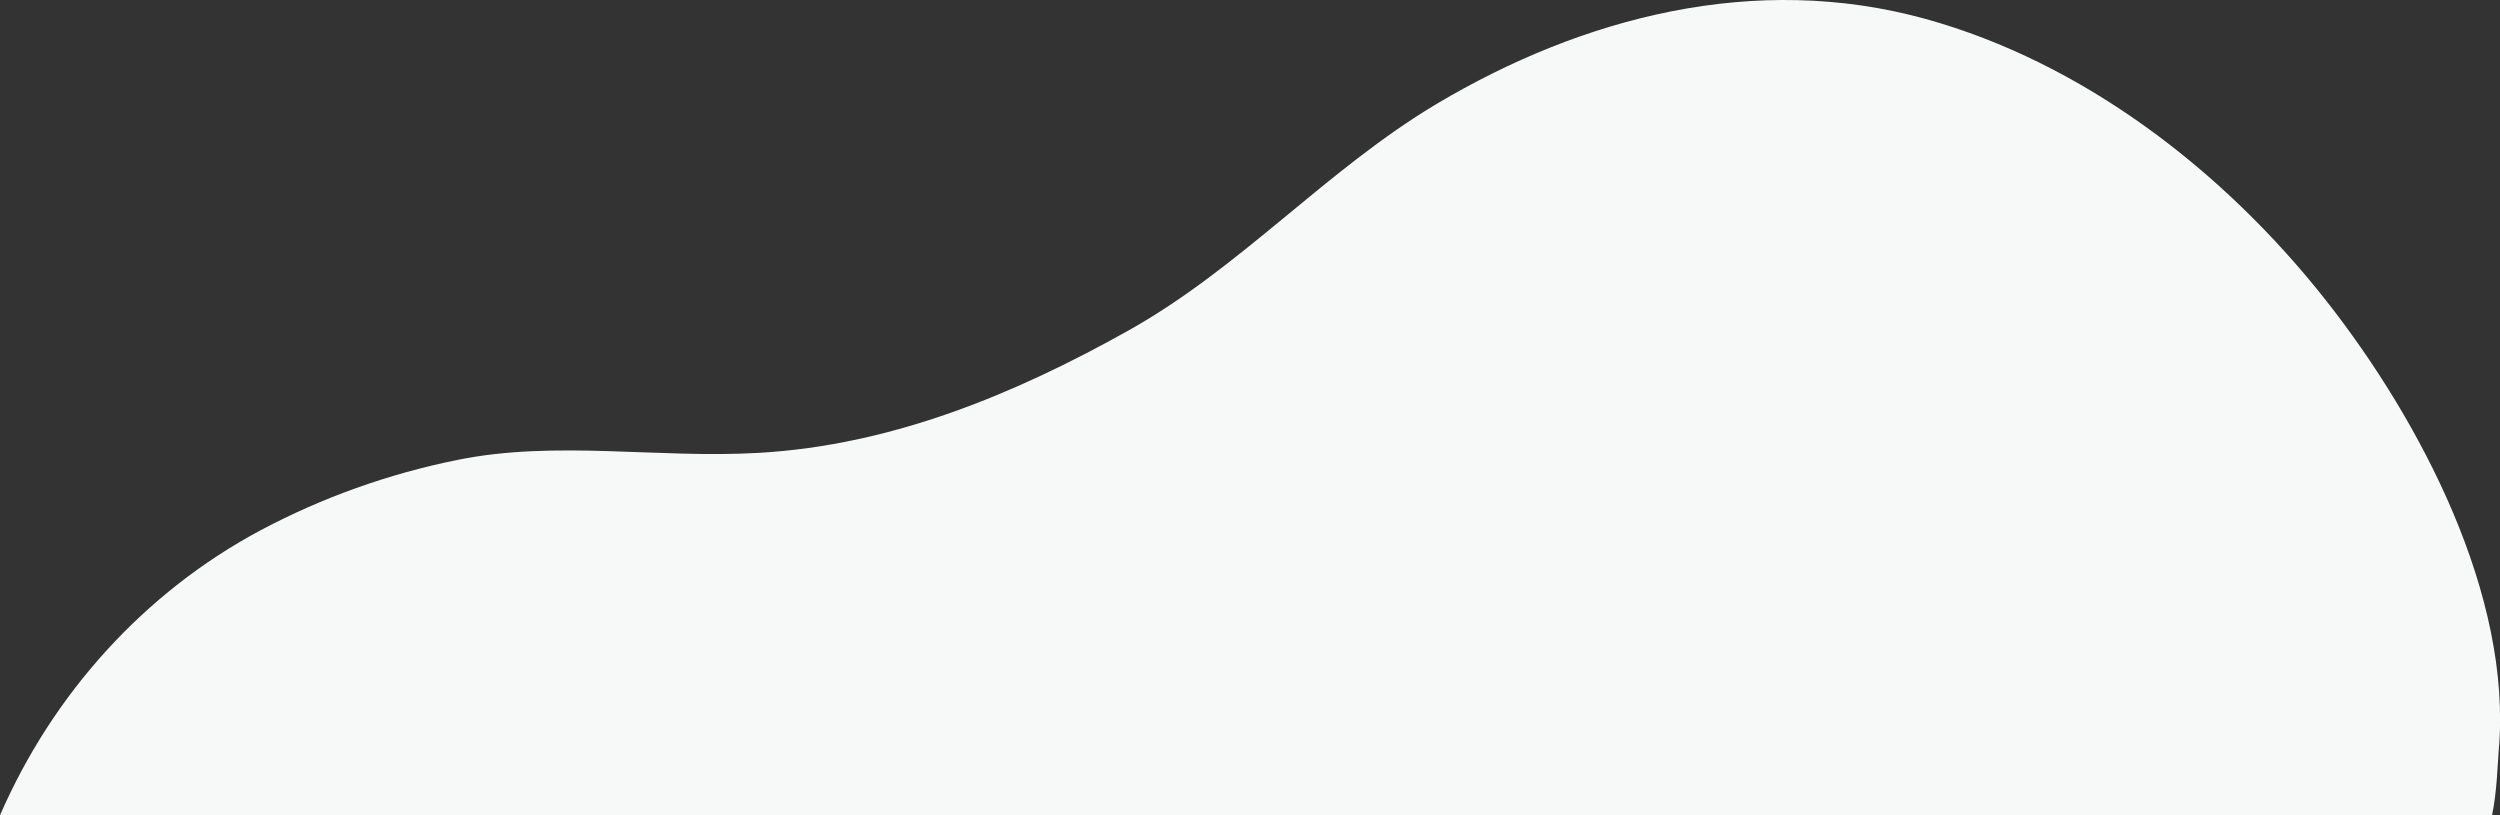
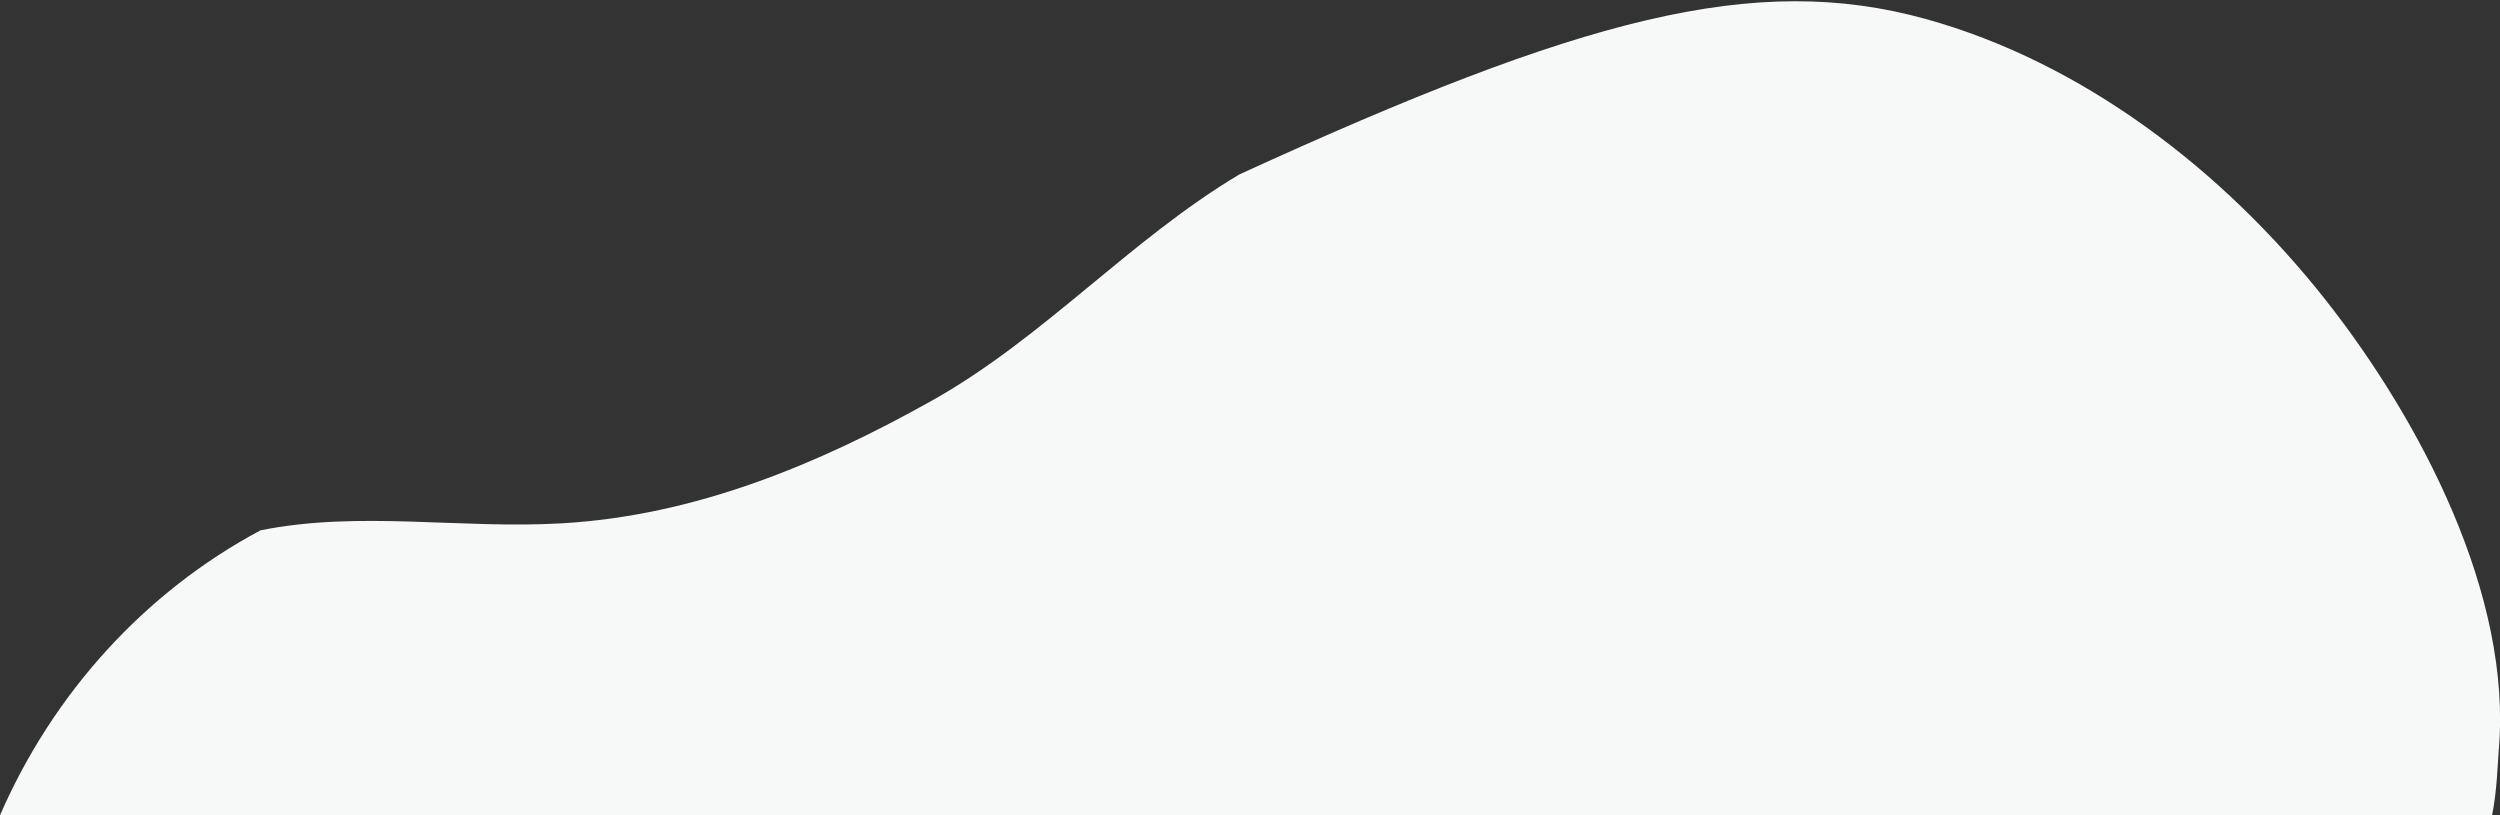
<svg xmlns="http://www.w3.org/2000/svg" version="1.1" id="Layer_1" x="0px" y="0px" viewBox="0 0 1316.1 429.3" style="enable-background:new 0 0 1316.1 429.3;" xml:space="preserve">
  <rect x="0" y="0" width="1316.1" height="429.3" fill="#333333" stroke="none" />
  <style type="text/css">
	.st0{fill:#F7F8F8;}
</style>
-   <path class="st0" d="M1013.8,10c82.3,22.8,156.5,79.3,210.8,148.3c49.4,62.8,98.2,155.2,90.8,237.1c-0.5,5.8-0.9,21.7-3.5,33.8H0  c27.8-63.9,75.9-117.3,137.1-150c32.5-17.3,67.6-29.8,103.8-37.1c51.9-10.5,105.4-0.6,158.6-3.7c70-4,134.8-30.9,194.9-64.6  c59-33.1,103.9-84.5,161.9-119.1C832.8,9.2,923.8-14.9,1013.8,10" />
+   <path class="st0" d="M1013.8,10c82.3,22.8,156.5,79.3,210.8,148.3c49.4,62.8,98.2,155.2,90.8,237.1c-0.5,5.8-0.9,21.7-3.5,33.8H0  c27.8-63.9,75.9-117.3,137.1-150c51.9-10.5,105.4-0.6,158.6-3.7c70-4,134.8-30.9,194.9-64.6  c59-33.1,103.9-84.5,161.9-119.1C832.8,9.2,923.8-14.9,1013.8,10" />
</svg>